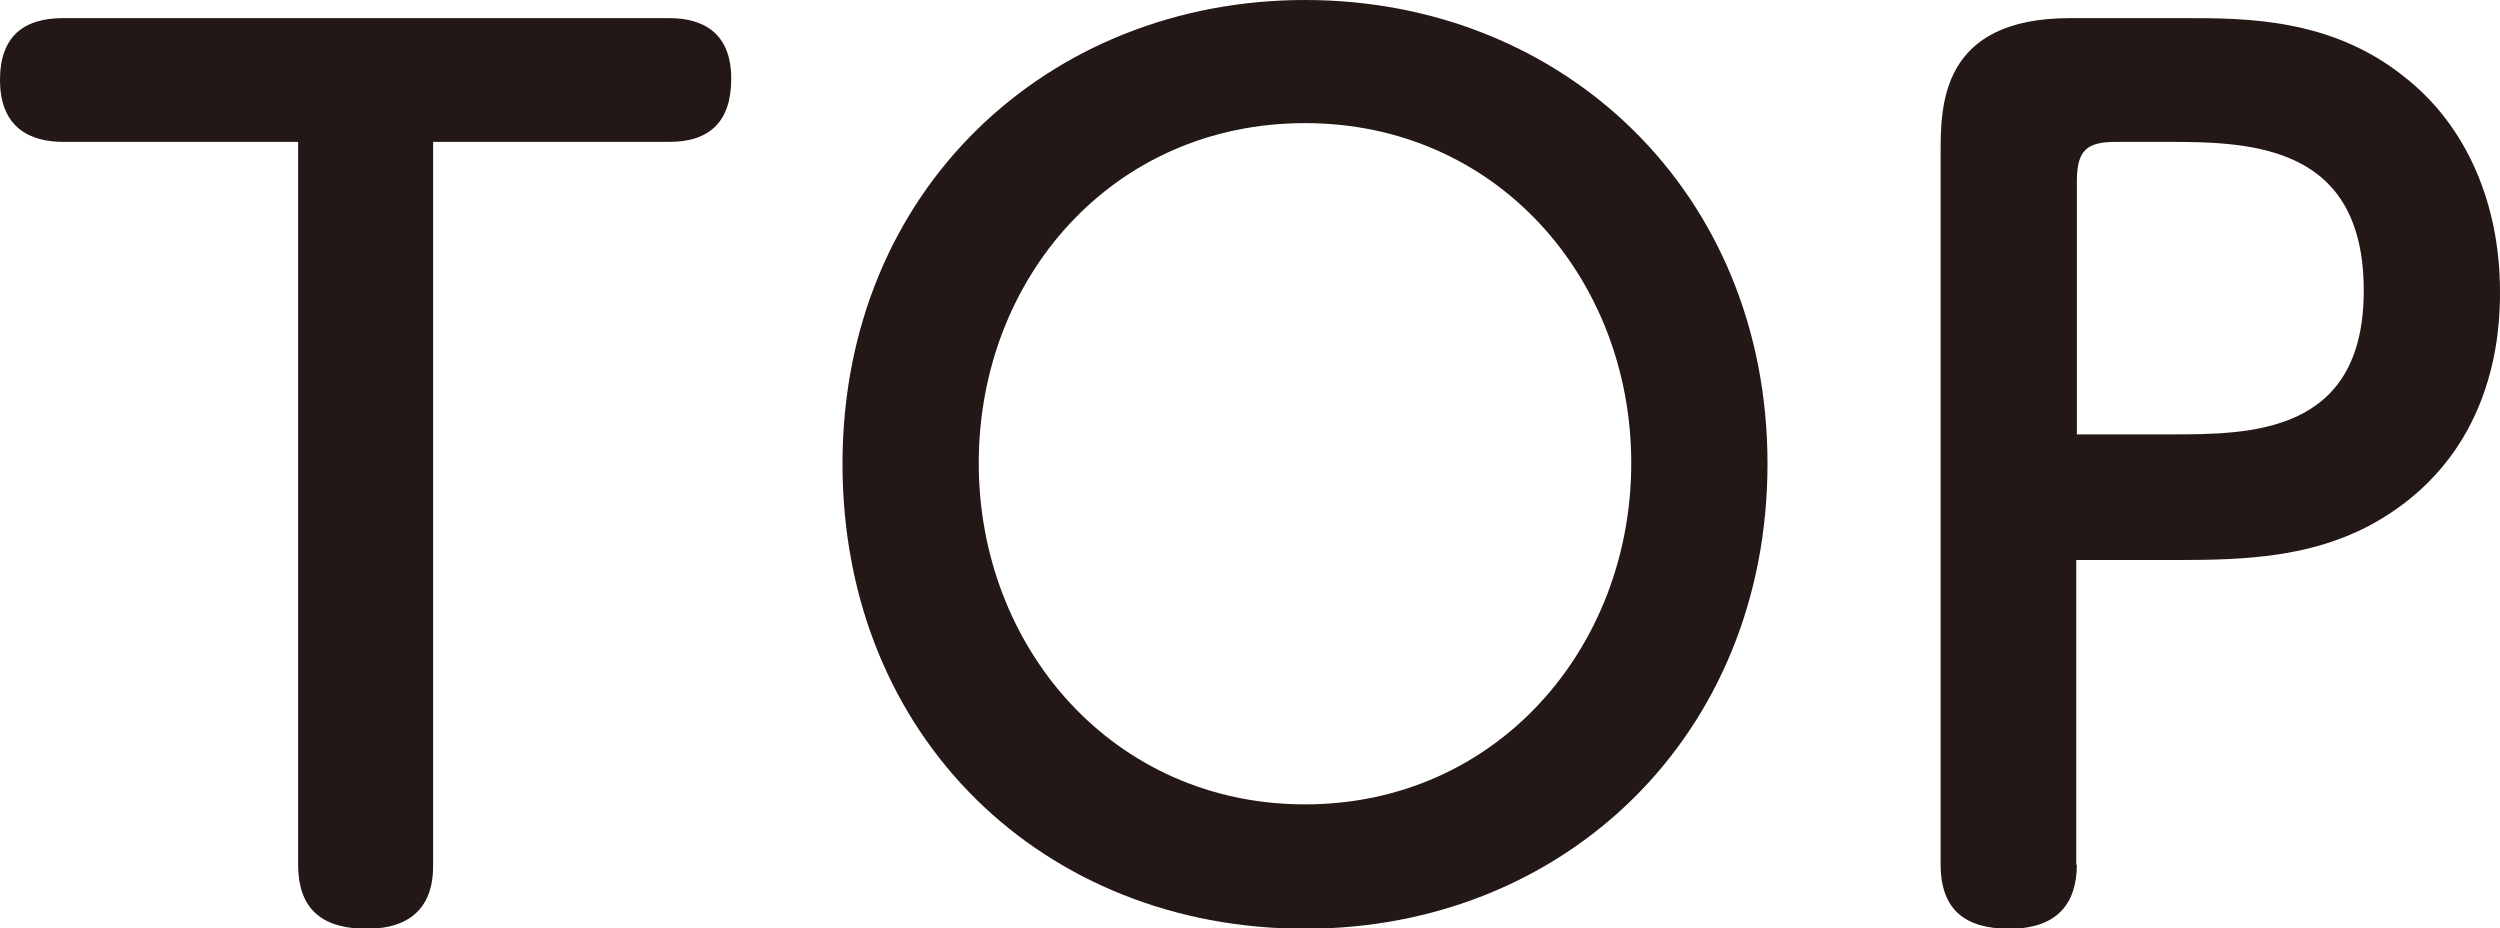
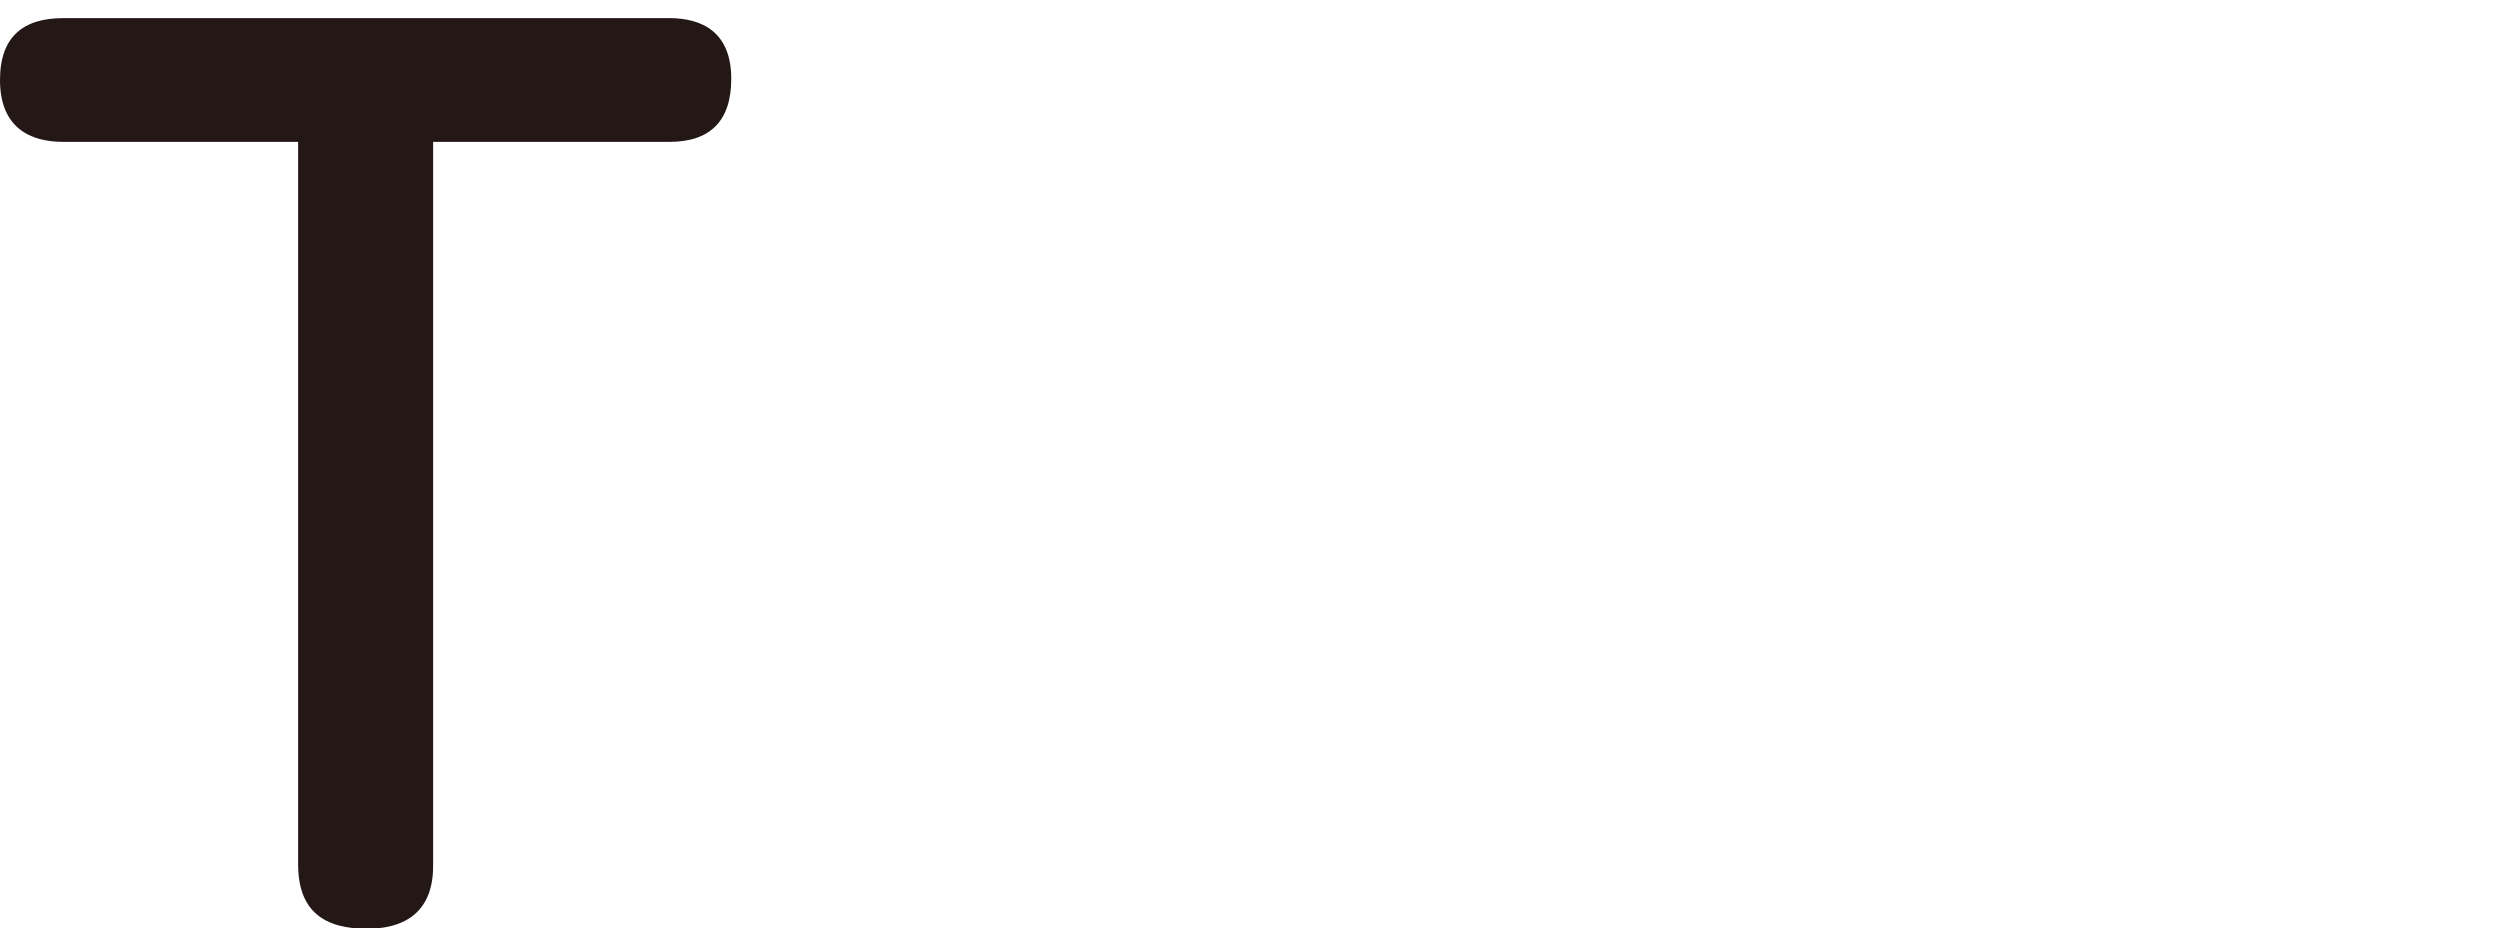
<svg xmlns="http://www.w3.org/2000/svg" viewBox="0 0 40 14.85">
  <g fill="#231815">
    <path d="m6.93 13.83c0 .23 0 1.03-1.06 1.03-.67 0-1.1-.27-1.1-1.03v-11.56h-3.76c-.52 0-1.01-.22-1.01-.99 0-.7.38-.99 1.01-.99h9.7c.52 0 .99.22.99.97 0 .68-.34 1.01-.99 1.01h-3.78z" />
-     <path d="m20.88 0c4.14 0 7.4 3.08 7.4 7.42s-3.24 7.44-7.4 7.44-7.4-3.04-7.4-7.44 3.31-7.42 7.4-7.42zm0 12.87c3.08 0 5.22-2.52 5.22-5.46s-2.14-5.44-5.22-5.44-5.22 2.48-5.22 5.44 2.16 5.46 5.22 5.46z" />
-     <path d="m33.23 13.83c0 .63-.32 1.03-1.08 1.03-.67 0-1.1-.27-1.1-1.03v-11.38c0-.76 0-2.16 2.07-2.16h1.84c.97 0 2.34 0 3.51.94 1.01.79 1.53 2.05 1.53 3.44 0 .59-.05 2.66-2.11 3.75-.94.49-1.96.54-3.01.54h-1.66v4.88zm1.49-6.88c1.28 0 3.1 0 3.1-2.3s-1.75-2.38-3.1-2.38h-.86c-.47 0-.63.13-.63.63v4.05z" />
  </g>
</svg>